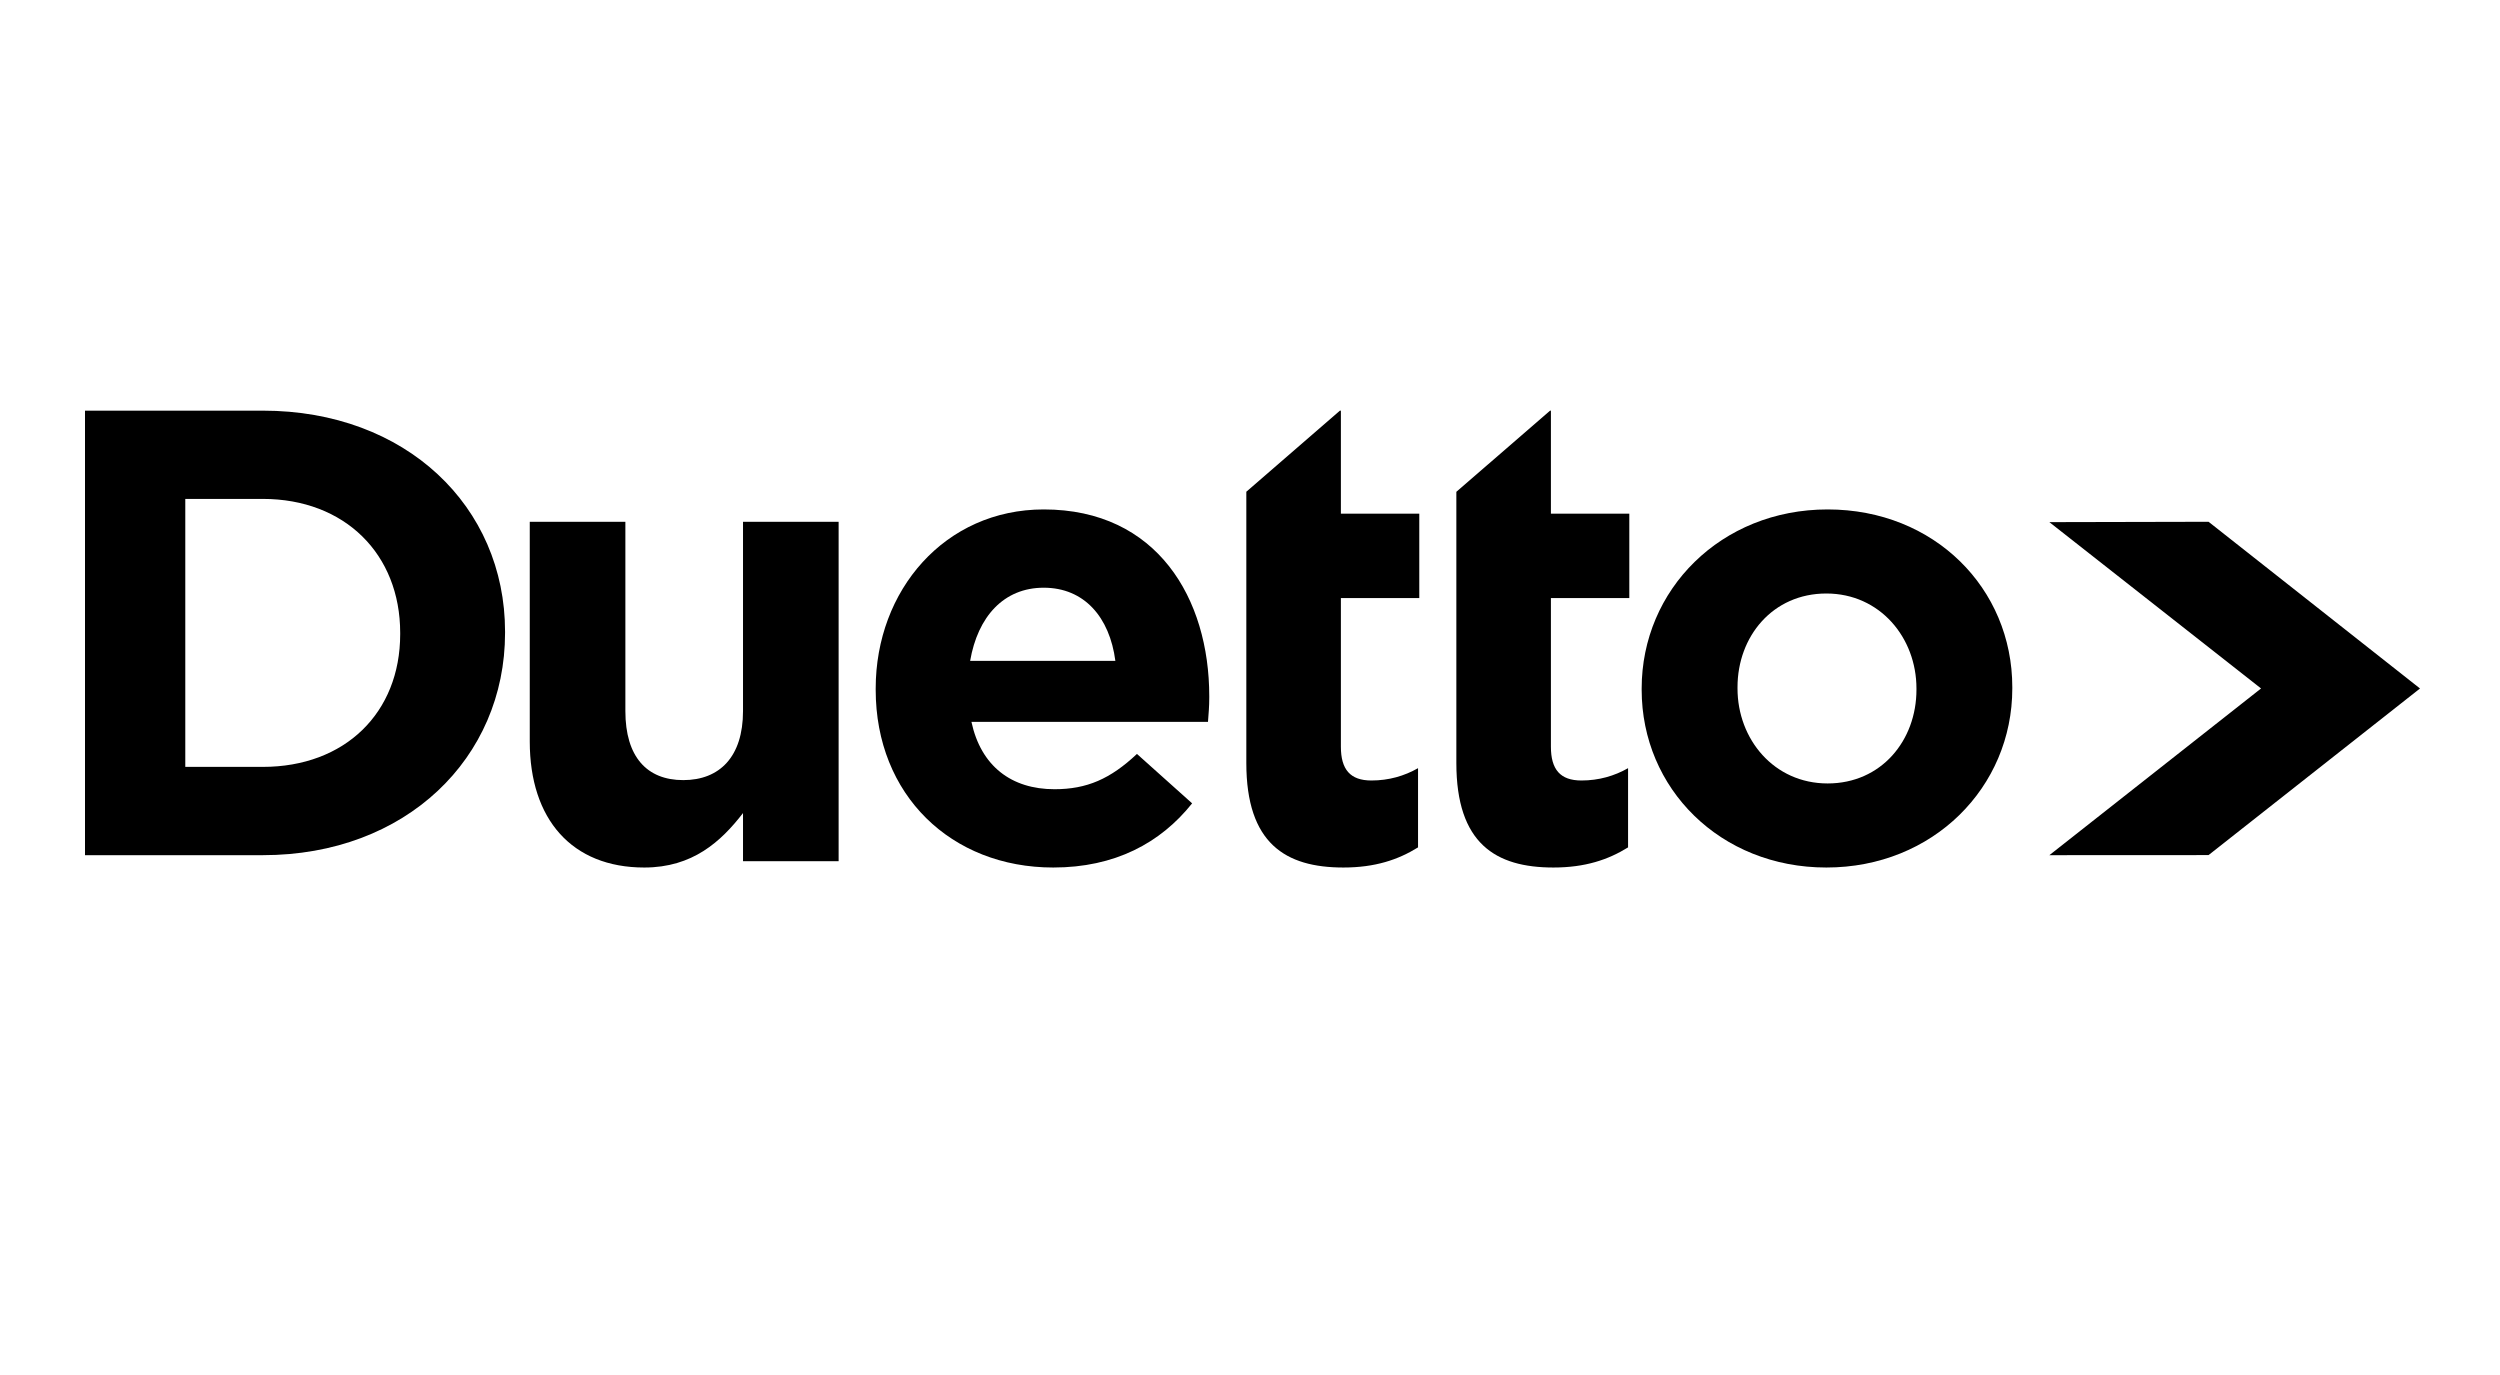
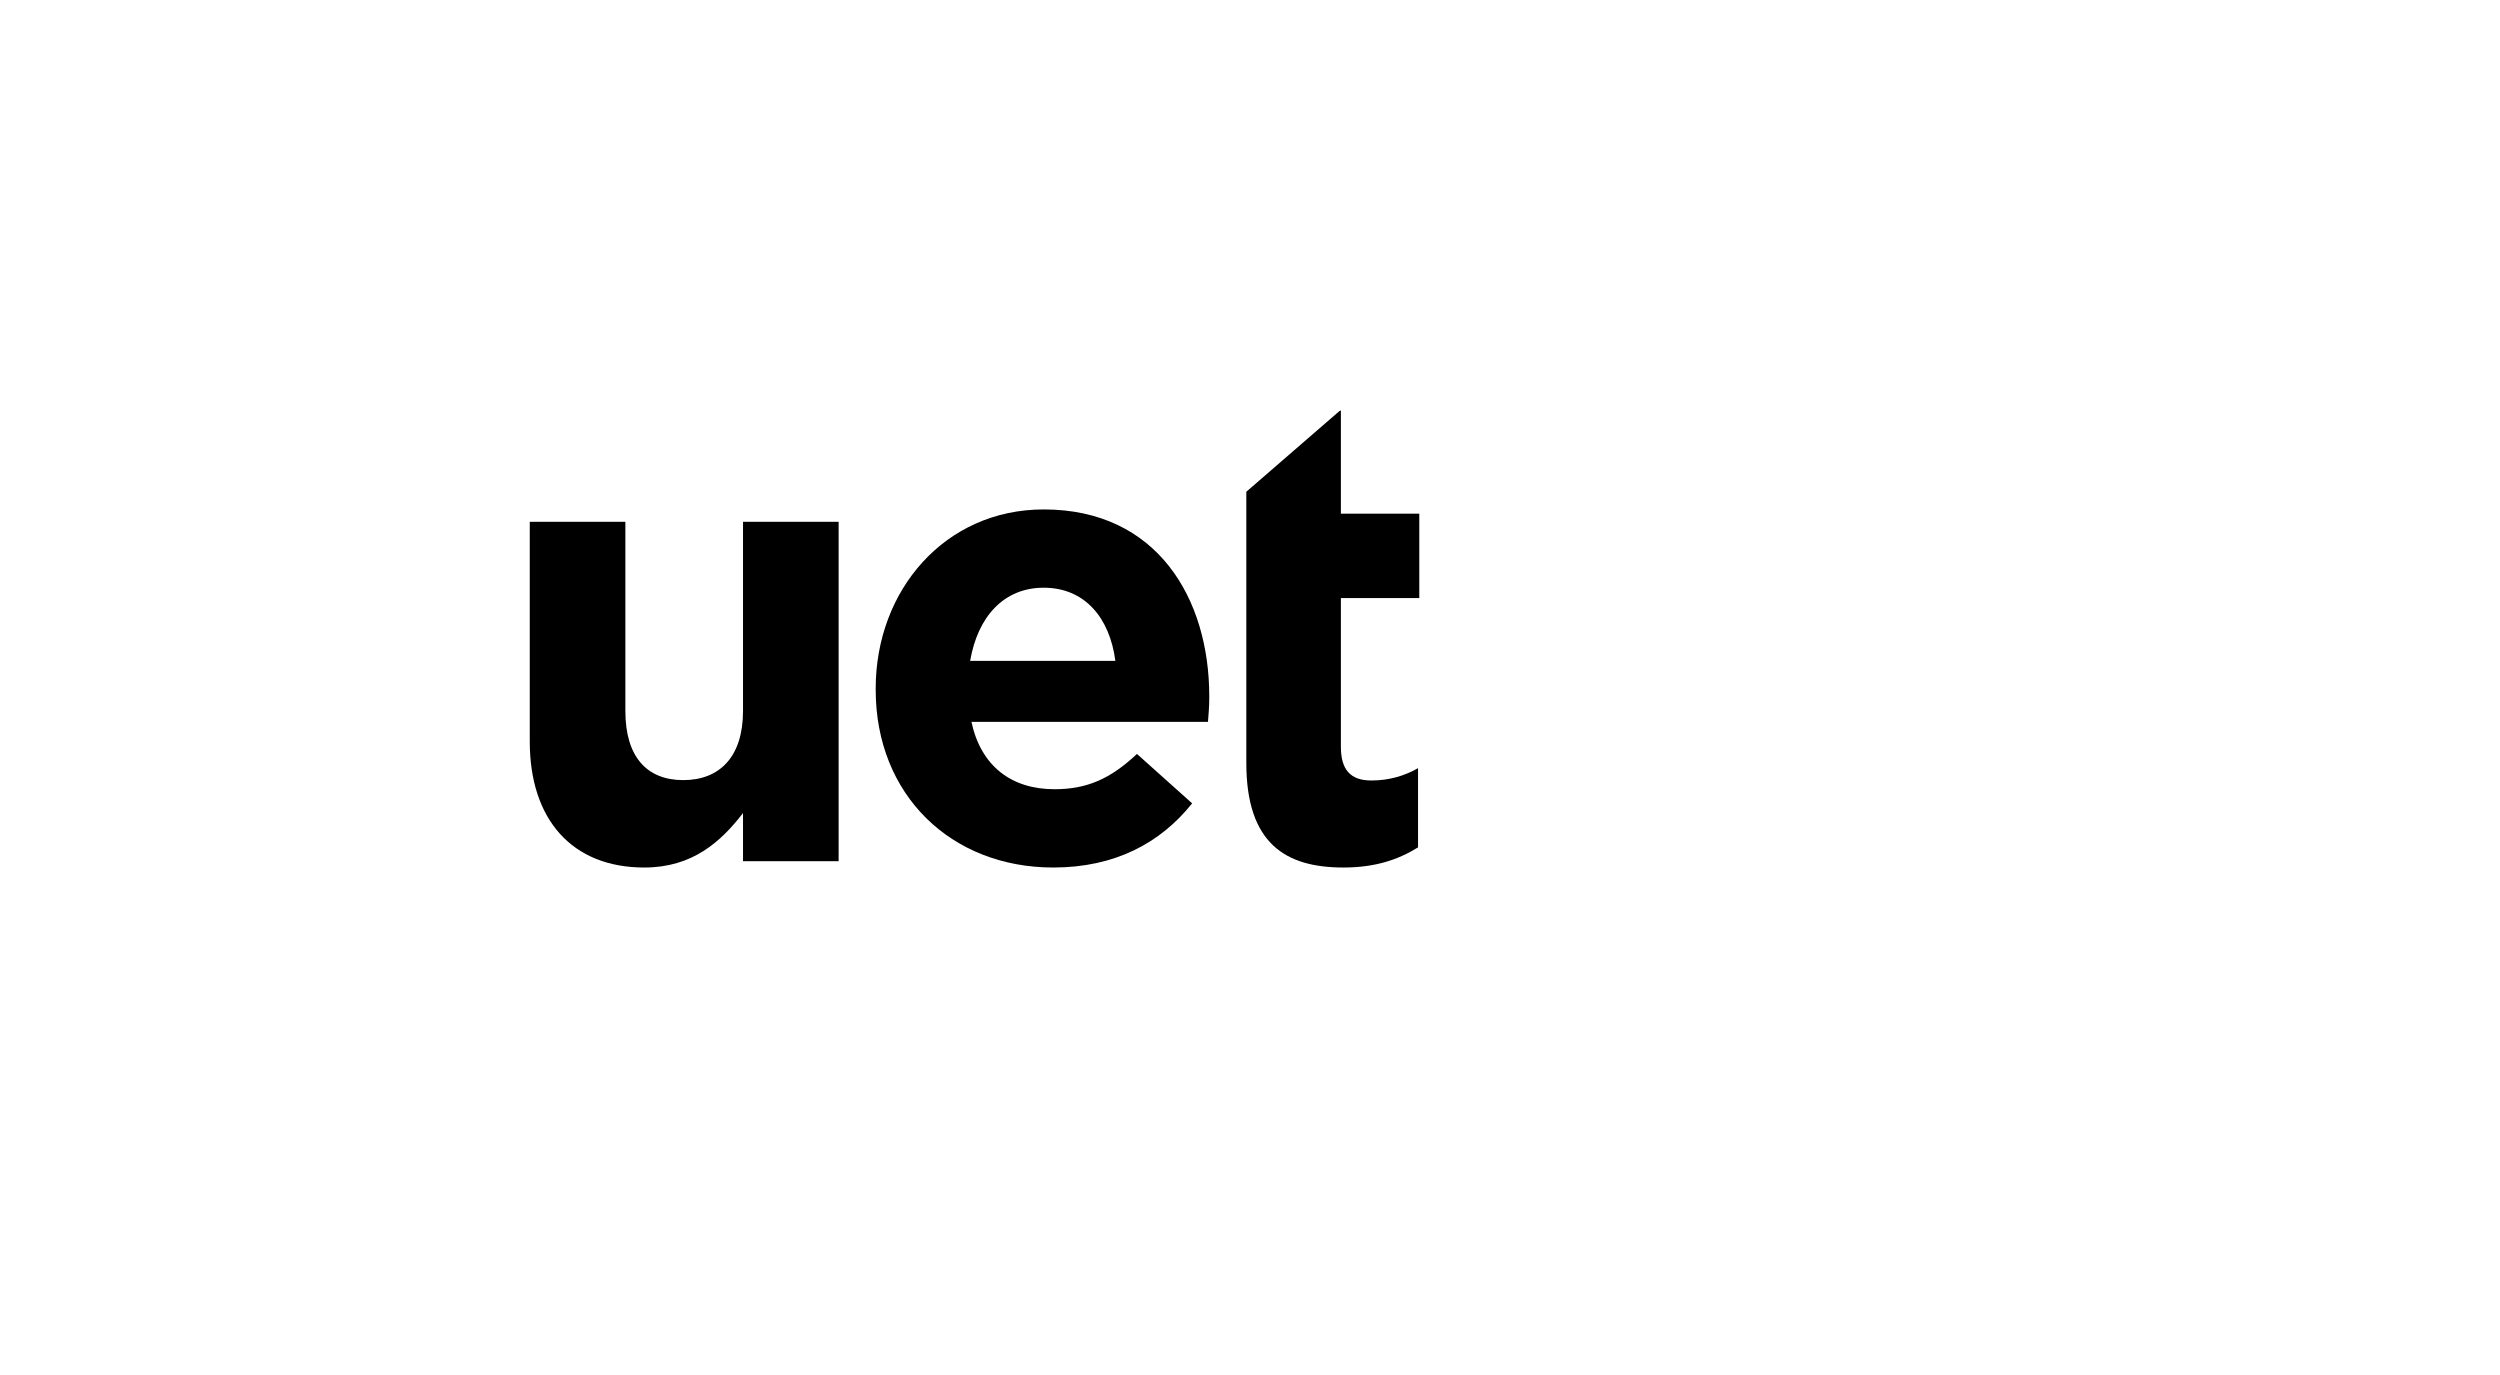
<svg xmlns="http://www.w3.org/2000/svg" width="500" height="275" viewBox="0 0 500 275" fill="none">
  <g clip-path="url(#clip0_62_2358)">
-     <path d="M441.708 171.019L409.873 171.035L452.209 137.693L409.873 104.427L441.713 104.356L484 137.698L441.708 171.019Z" fill="black" />
-     <path d="M52.556 171.035H17V82.13H52.556C81.213 82.13 101.011 101.308 101.011 126.326V126.58C101.011 151.598 81.213 171.035 52.556 171.035ZM80.038 126.58C80.038 110.828 68.969 99.782 52.556 99.782H37.058V153.377H52.556C68.969 153.377 80.038 142.584 80.038 126.833V126.58Z" fill="black" />
    <path d="M148.602 172.239V162.613C144.197 168.312 138.535 173.505 128.851 173.505C114.385 173.505 105.952 163.878 105.952 148.304V104.356H125.075V142.22C125.075 151.341 129.354 156.022 136.65 156.022C143.946 156.022 148.602 151.335 148.602 142.22V104.356H167.725V172.239H148.602Z" fill="black" />
    <path d="M241.593 144.369H194.287C196.188 153.222 202.275 157.844 210.902 157.844C217.37 157.844 222.064 155.792 227.391 150.786L238.425 160.671C232.085 168.626 222.951 173.504 210.649 173.504C190.232 173.504 175.138 159.004 175.138 137.952V137.696C175.138 118.06 188.96 101.887 208.748 101.887C231.451 101.887 241.852 119.727 241.852 139.234V139.491C241.852 141.414 241.725 142.574 241.598 144.369H241.593ZM208.743 117.542C200.755 117.542 195.554 123.317 194.028 132.171H223.072C221.931 123.44 216.858 117.542 208.743 117.542Z" fill="black" />
-     <path d="M365.268 173.504C344.05 173.504 328.333 157.716 328.333 137.952V137.696C328.333 117.932 344.184 101.887 365.525 101.887C386.866 101.887 402.46 117.675 402.46 137.439V137.696C402.46 157.459 386.609 173.504 365.268 173.504ZM383.291 137.696C383.291 127.555 376.007 118.701 365.268 118.701C354.532 118.701 347.502 127.298 347.502 137.439V137.696C347.502 147.837 354.786 156.69 365.525 156.69C376.261 156.69 383.291 148.093 383.291 137.952V137.696Z" fill="black" />
    <path d="M268.182 82.13H267.982L249.265 98.345V152.597C249.265 168.699 257.102 173.504 268.674 173.504C275.019 173.504 279.625 171.948 283.608 169.477V153.634C280.875 155.191 277.762 156.099 274.275 156.099C270.042 156.099 268.177 153.894 268.177 149.348V119.614H283.857V102.733H268.177V82.13H268.182Z" fill="black" />
-     <path d="M310.182 82.13H310.014L291.27 98.362V152.597C291.27 168.699 299.107 173.504 310.678 173.504C317.024 173.504 321.629 171.948 325.613 169.477V153.634C322.88 155.191 319.766 156.099 316.28 156.099C312.047 156.099 310.182 153.894 310.182 149.348V119.614H325.862V102.733H310.182V82.13Z" fill="black" />
  </g>
  <defs>
    <clipPath id="clip0_62_2358">
      <rect width="467" height="91.374" fill="white" transform="translate(17 82.13)" />
    </clipPath>
  </defs>
</svg>